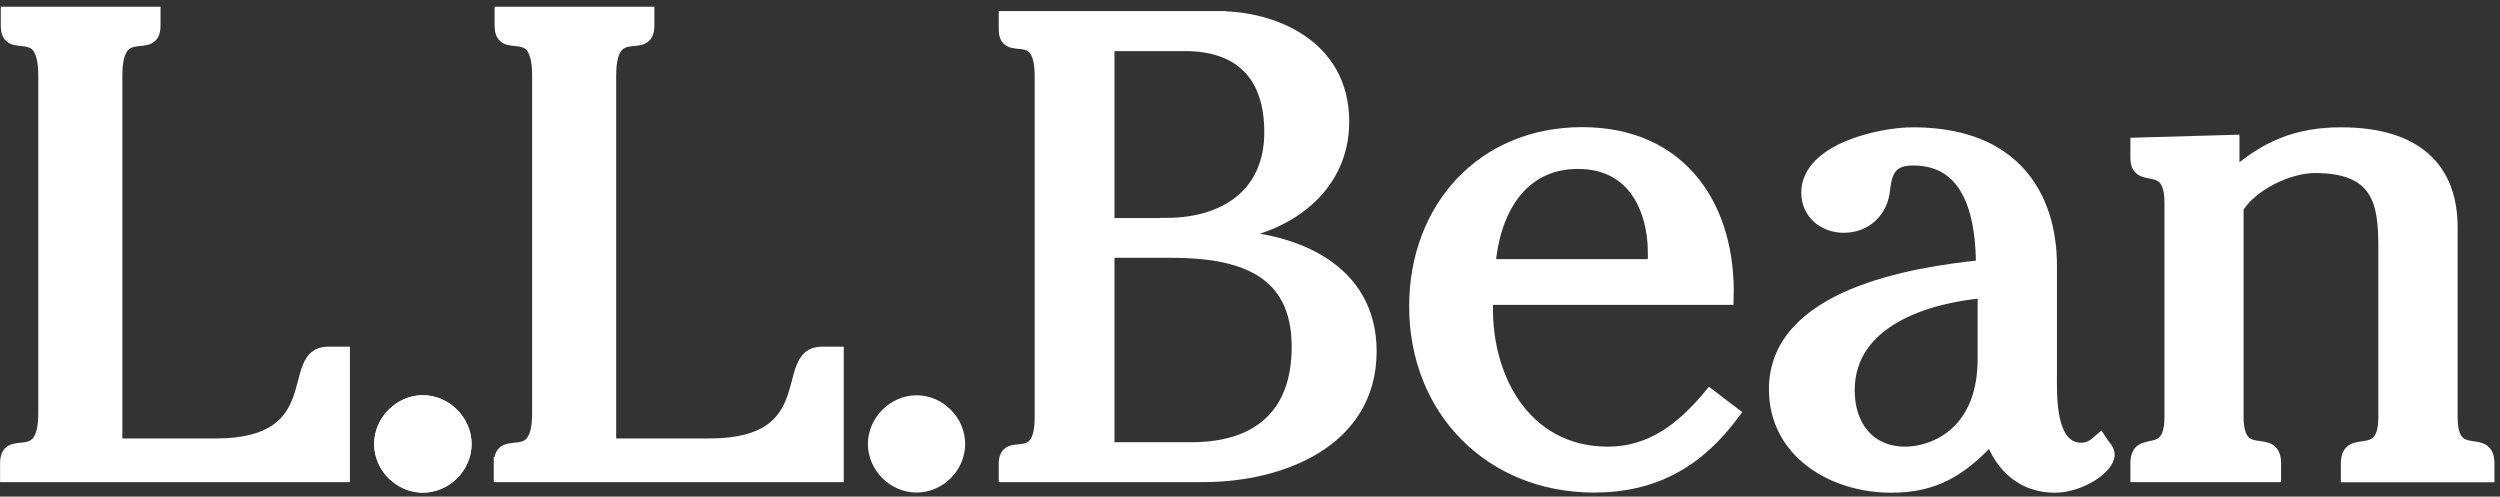
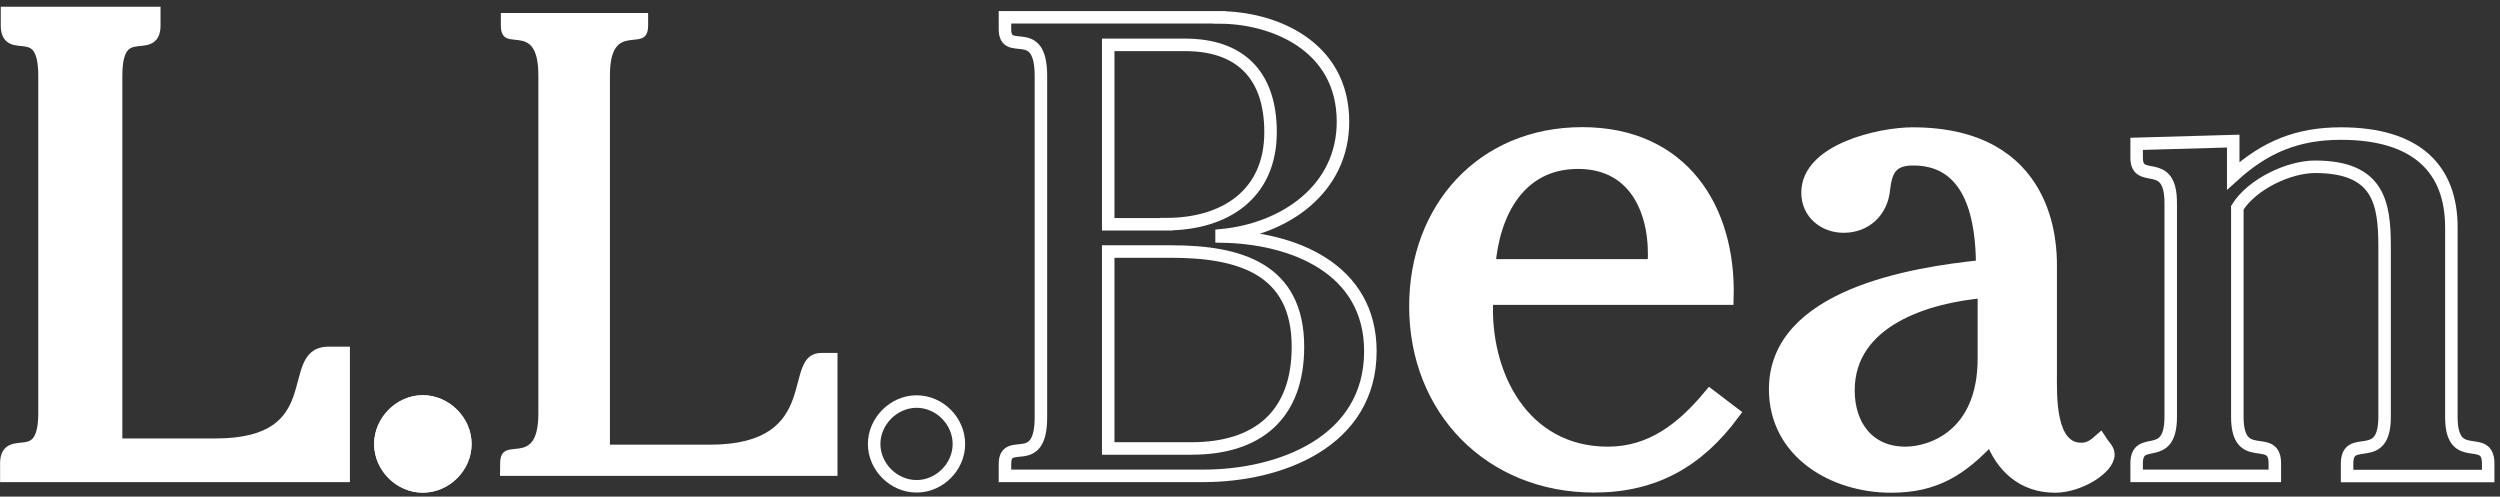
<svg xmlns="http://www.w3.org/2000/svg" fill="none" height="29" viewBox="0 0 146 29" width="146">
  <rect x="0" y="0" width="146" height="29" fill="#333333" stroke="none" />
  <g clip-path="url(#clip0_2755_36)">
    <path d="M0.37 27.06C0.37 25.27 2.6 27.51 2.6 24.14V4.41C2.61 1.04 0.41 3.27 0.41 1.49V0.76H9.01V1.49C9.01 3.27 6.78 1.04 6.78 4.41V25.97H12.62C19.36 25.97 16.68 20.62 19.15 20.62H20.08V27.8H0.37" fill="white" />
    <path d="M0.37 27.06C0.37 25.27 2.6 27.5 2.6 24.14V4.41C2.6 1.04 0.41 3.27 0.41 1.49V0.76H9.01V1.49C9.01 3.27 6.78 1.04 6.78 4.41V25.97H12.61C19.34 25.97 16.67 20.61 19.14 20.61H20.07V27.79H0.37V27.06Z" stroke="white" stroke-miterlimit="3" stroke-width="0.73" />
    <path d="M24.69 28.4C23.35 28.4 22.22 27.26 22.22 25.93C22.22 24.6 23.36 23.45 24.69 23.45C26.02 23.45 27.17 24.59 27.17 25.93C27.17 27.27 26.03 28.4 24.69 28.4Z" fill="white" stroke="white" stroke-miterlimit="3" stroke-width="0.75" />
    <path d="M24.69 28.4C23.35 28.4 22.22 27.26 22.22 25.93C22.22 24.6 23.36 23.45 24.69 23.45C26.02 23.45 27.17 24.59 27.17 25.93C27.17 27.27 26.03 28.4 24.69 28.4Z" stroke="white" stroke-miterlimit="3" stroke-width="0.73" />
    <path d="M29.21 27.06C29.21 25.27 31.44 27.5 31.44 24.14V4.41C31.44 1.04 29.25 3.27 29.25 1.49V0.76H37.85V1.49C37.85 3.27 35.62 1.04 35.62 4.41V25.97H41.45C48.18 25.97 45.51 20.61 47.98 20.61H48.91V27.79H29.2" fill="white" />
-     <path d="M29.21 27.06C29.21 25.27 31.44 27.5 31.44 24.14V4.41C31.44 1.04 29.25 3.27 29.25 1.49V0.76H37.85V1.49C37.85 3.27 35.62 1.04 35.62 4.41V25.97H41.45C48.18 25.97 45.51 20.61 47.98 20.61H48.91V27.79H29.2V27.06H29.21Z" stroke="white" stroke-miterlimit="3" stroke-width="0.73" />
-     <path d="M53.53 28.4C52.19 28.4 51.05 27.26 51.05 25.93C51.05 24.6 52.19 23.45 53.53 23.45C54.87 23.45 56 24.59 56 25.93C56 27.27 54.86 28.4 53.53 28.4Z" fill="white" />
    <path d="M53.53 28.4C52.19 28.4 51.05 27.26 51.05 25.93C51.05 24.6 52.19 23.45 53.53 23.45C54.87 23.45 56 24.59 56 25.93C56 27.27 54.86 28.4 53.53 28.4Z" stroke="white" stroke-miterlimit="3" stroke-width="0.73" />
-     <path d="M71.23 1.02C74.24 1.02 78.43 2.58 78.43 7.11C78.43 11.07 75 13.39 71.34 13.74V13.81C75.53 13.88 80.03 15.68 80.03 20.51C80.03 25.8 74.77 27.79 70.28 27.79H58.69V27.1C58.69 25.42 60.79 27.52 60.79 24.36V4.44C60.79 1.28 58.69 3.38 58.69 1.7V1.01M68.11 13.09C71.5 13.09 74.2 11.38 74.2 7.72C74.2 4.29 72.34 2.62 69.21 2.62H64.72V13.1H68.11V13.09ZM69.59 26.19C73.44 26.19 75.8 24.25 75.8 20.25C75.8 15.68 72.37 14.69 68.41 14.69H64.72V26.19H69.6H69.59Z" fill="white" />
    <path d="M71.23 1.02C74.24 1.02 78.43 2.58 78.43 7.11C78.43 11.07 75 13.39 71.34 13.74V13.81C75.53 13.88 80.03 15.68 80.03 20.51C80.03 25.8 74.77 27.79 70.28 27.79H58.69V27.1C58.69 25.42 60.79 27.52 60.79 24.36V4.44C60.79 1.28 58.69 3.38 58.69 1.7V1.01H71.23V1.02ZM68.11 13.09C71.5 13.09 74.2 11.38 74.2 7.72C74.2 4.29 72.34 2.62 69.21 2.62H64.72V13.1H68.11V13.09ZM69.59 26.19C73.44 26.19 75.8 24.25 75.8 20.25C75.8 15.68 72.37 14.69 68.41 14.69H64.72V26.19H69.6H69.59Z" stroke="white" stroke-miterlimit="3" stroke-width="0.73" />
    <path d="M86.84 17.45C86.6 21.87 88.95 26.45 93.9 26.45C96.46 26.45 98.28 24.99 99.86 23.09L101.24 24.14C99.17 26.94 96.62 28.4 93.09 28.4C87.05 28.4 82.66 23.94 82.66 17.89C82.66 12.17 86.56 7.79 92.4 7.79C98.24 7.79 101.04 12.17 100.88 17.44M96.58 15.5C96.79 12.54 95.61 9.5 92.16 9.5C88.71 9.5 87.21 12.46 86.97 15.5H96.58Z" fill="white" />
    <path d="M86.84 17.45C86.6 21.87 88.95 26.45 93.9 26.45C96.46 26.45 98.28 24.99 99.86 23.09L101.24 24.14C99.17 26.94 96.62 28.4 93.09 28.4C87.05 28.4 82.66 23.94 82.66 17.89C82.66 12.17 86.56 7.79 92.4 7.79C98.24 7.79 101.04 12.17 100.88 17.44H86.84V17.45ZM96.58 15.5C96.79 12.54 95.61 9.5 92.16 9.5C88.71 9.5 87.21 12.46 86.97 15.5H96.58Z" stroke="white" stroke-miterlimit="3" stroke-width="0.73" />
    <path d="M111.72 9.3C110.46 9.3 110.14 9.95 110.02 11.04C109.9 12.34 108.96 13.23 107.67 13.23C106.54 13.23 105.56 12.46 105.56 11.25C105.56 8.74 109.82 7.8 111.69 7.8C119.72 7.8 119.76 14.37 119.76 15.51V21.84C119.76 23.1 119.64 26.22 121.55 26.22C122.04 26.22 122.32 25.98 122.65 25.69L122.81 25.93C122.93 26.09 123.13 26.29 123.13 26.54C123.13 27.35 121.43 28.41 120.01 28.41C118.15 28.41 116.89 27.27 116.28 25.57C114.54 27.43 113.03 28.41 110.44 28.41C107.07 28.41 103.67 26.42 103.67 22.73C103.67 17.25 111.7 15.96 115.76 15.55C115.76 12.95 115.23 9.3 111.74 9.3M115.86 17.04C112.57 17.32 107.95 18.7 107.95 22.8C107.95 24.87 109.13 26.45 111.28 26.45C112.74 26.45 115.86 25.48 115.86 20.93V17.04Z" fill="white" />
    <path d="M111.72 9.3C110.46 9.3 110.14 9.95 110.02 11.04C109.9 12.34 108.96 13.23 107.67 13.23C106.54 13.23 105.56 12.46 105.56 11.25C105.56 8.74 109.82 7.8 111.69 7.8C119.72 7.8 119.76 14.37 119.76 15.51V21.84C119.76 23.1 119.64 26.22 121.55 26.22C122.04 26.22 122.32 25.98 122.65 25.69L122.81 25.93C122.93 26.09 123.13 26.29 123.13 26.54C123.13 27.35 121.43 28.41 120.01 28.41C118.15 28.41 116.89 27.27 116.28 25.57C114.54 27.43 113.03 28.41 110.44 28.41C107.07 28.41 103.67 26.42 103.67 22.73C103.67 17.25 111.7 15.96 115.76 15.55C115.76 12.95 115.23 9.3 111.74 9.3H111.72ZM115.86 17.04C112.57 17.32 107.95 18.7 107.95 22.8C107.95 24.87 109.13 26.45 111.28 26.45C112.74 26.45 115.86 25.48 115.86 20.93V17.04Z" stroke="white" stroke-miterlimit="3" stroke-width="0.73" />
-     <path d="M124.78 8.4L130.42 8.24V10.27C132.29 8.57 134.19 7.8 136.71 7.8C141.13 7.8 143.16 9.87 143.16 13.28V24.35C143.16 27.23 145.31 25.24 145.31 27.07V27.8H137.07V27.07C137.07 25.25 139.26 27.23 139.26 24.35V14.41C139.26 11.86 138.93 9.74 135.2 9.74C133.66 9.74 131.51 10.76 130.66 12.13V24.34C130.66 27.22 132.85 25.23 132.85 27.06V27.79H124.78V27.06C124.78 25.32 126.77 27.1 126.77 24.34V11.85C126.77 9.09 124.78 10.83 124.78 9.21" fill="white" />
    <path d="M124.78 8.4L130.42 8.24V10.27C132.29 8.57 134.19 7.8 136.71 7.8C141.13 7.8 143.16 9.87 143.16 13.28V24.35C143.16 27.23 145.31 25.24 145.31 27.07V27.8H137.07V27.07C137.07 25.25 139.26 27.23 139.26 24.35V14.41C139.26 11.86 138.93 9.74 135.2 9.74C133.66 9.74 131.51 10.76 130.66 12.13V24.34C130.66 27.22 132.85 25.23 132.85 27.06V27.79H124.78V27.06C124.78 25.32 126.77 27.1 126.77 24.34V11.85C126.77 9.09 124.78 10.83 124.78 9.21V8.4Z" stroke="white" stroke-miterlimit="3" stroke-width="0.73" />
  </g>
  <defs>
    <clipPath id="clip0_2755_36">
      <rect fill="white" height="28.39" transform="translate(0 0.39)" width="145.68" />
    </clipPath>
  </defs>
</svg>